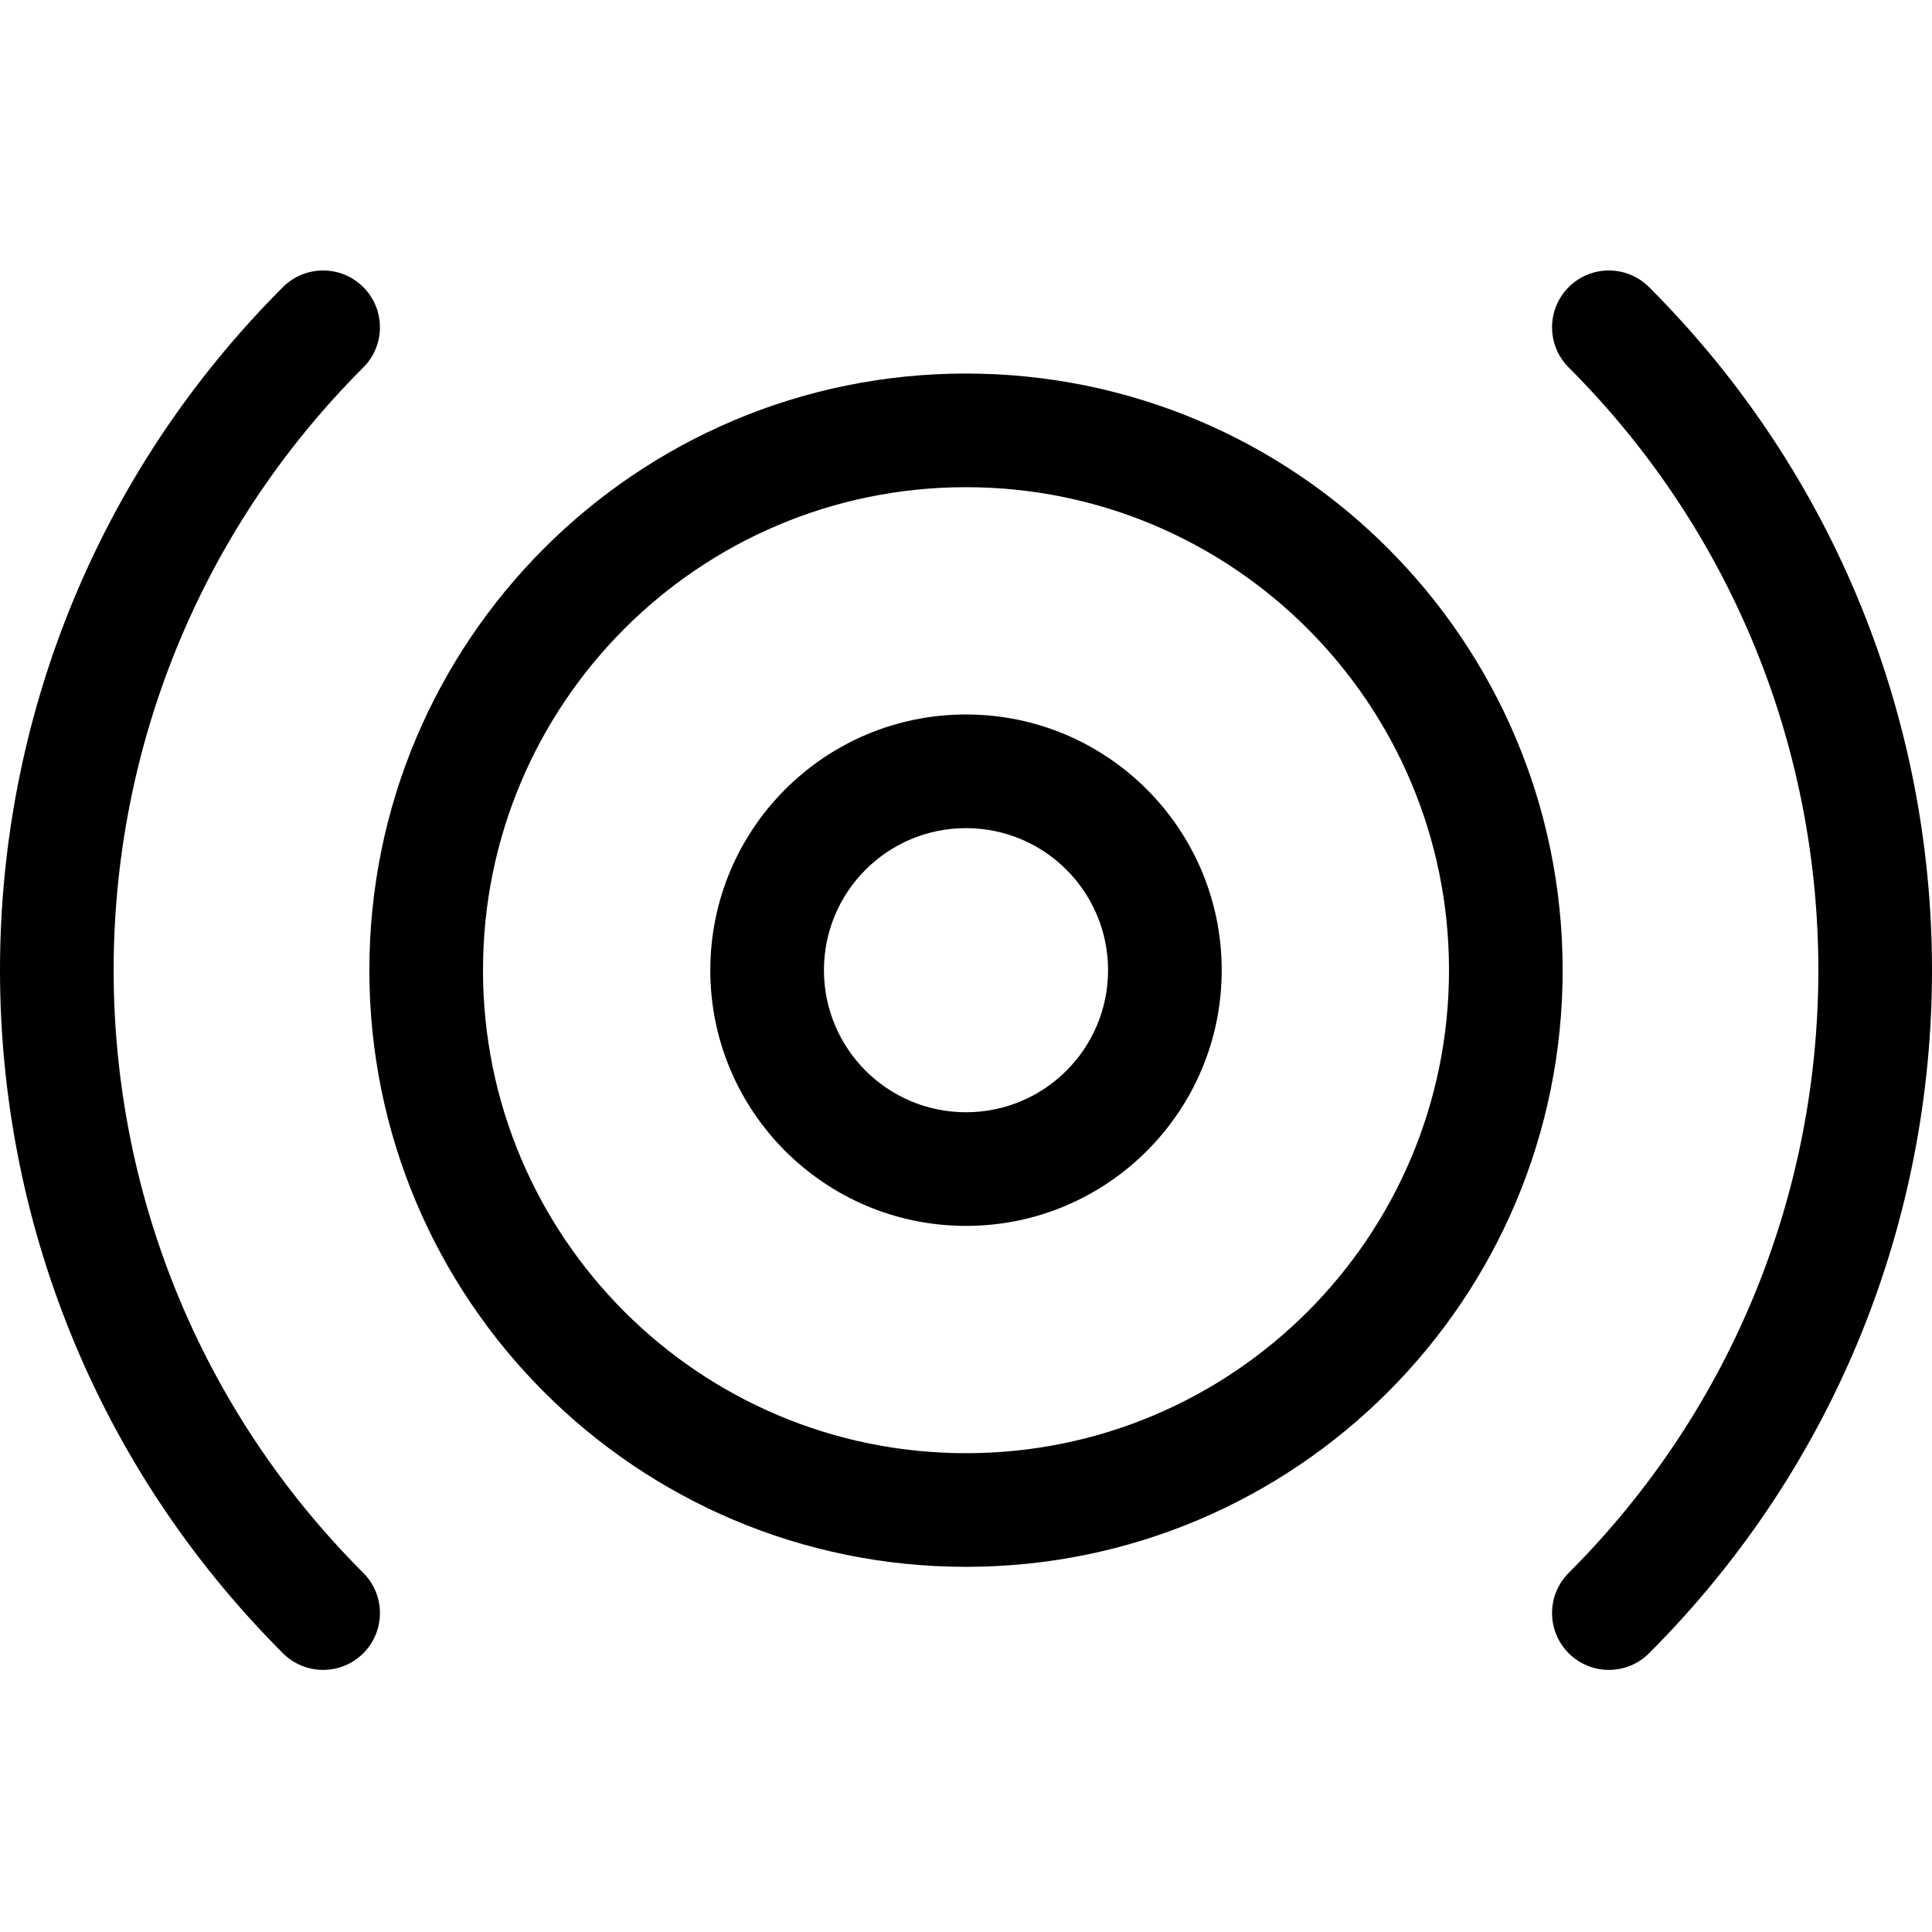
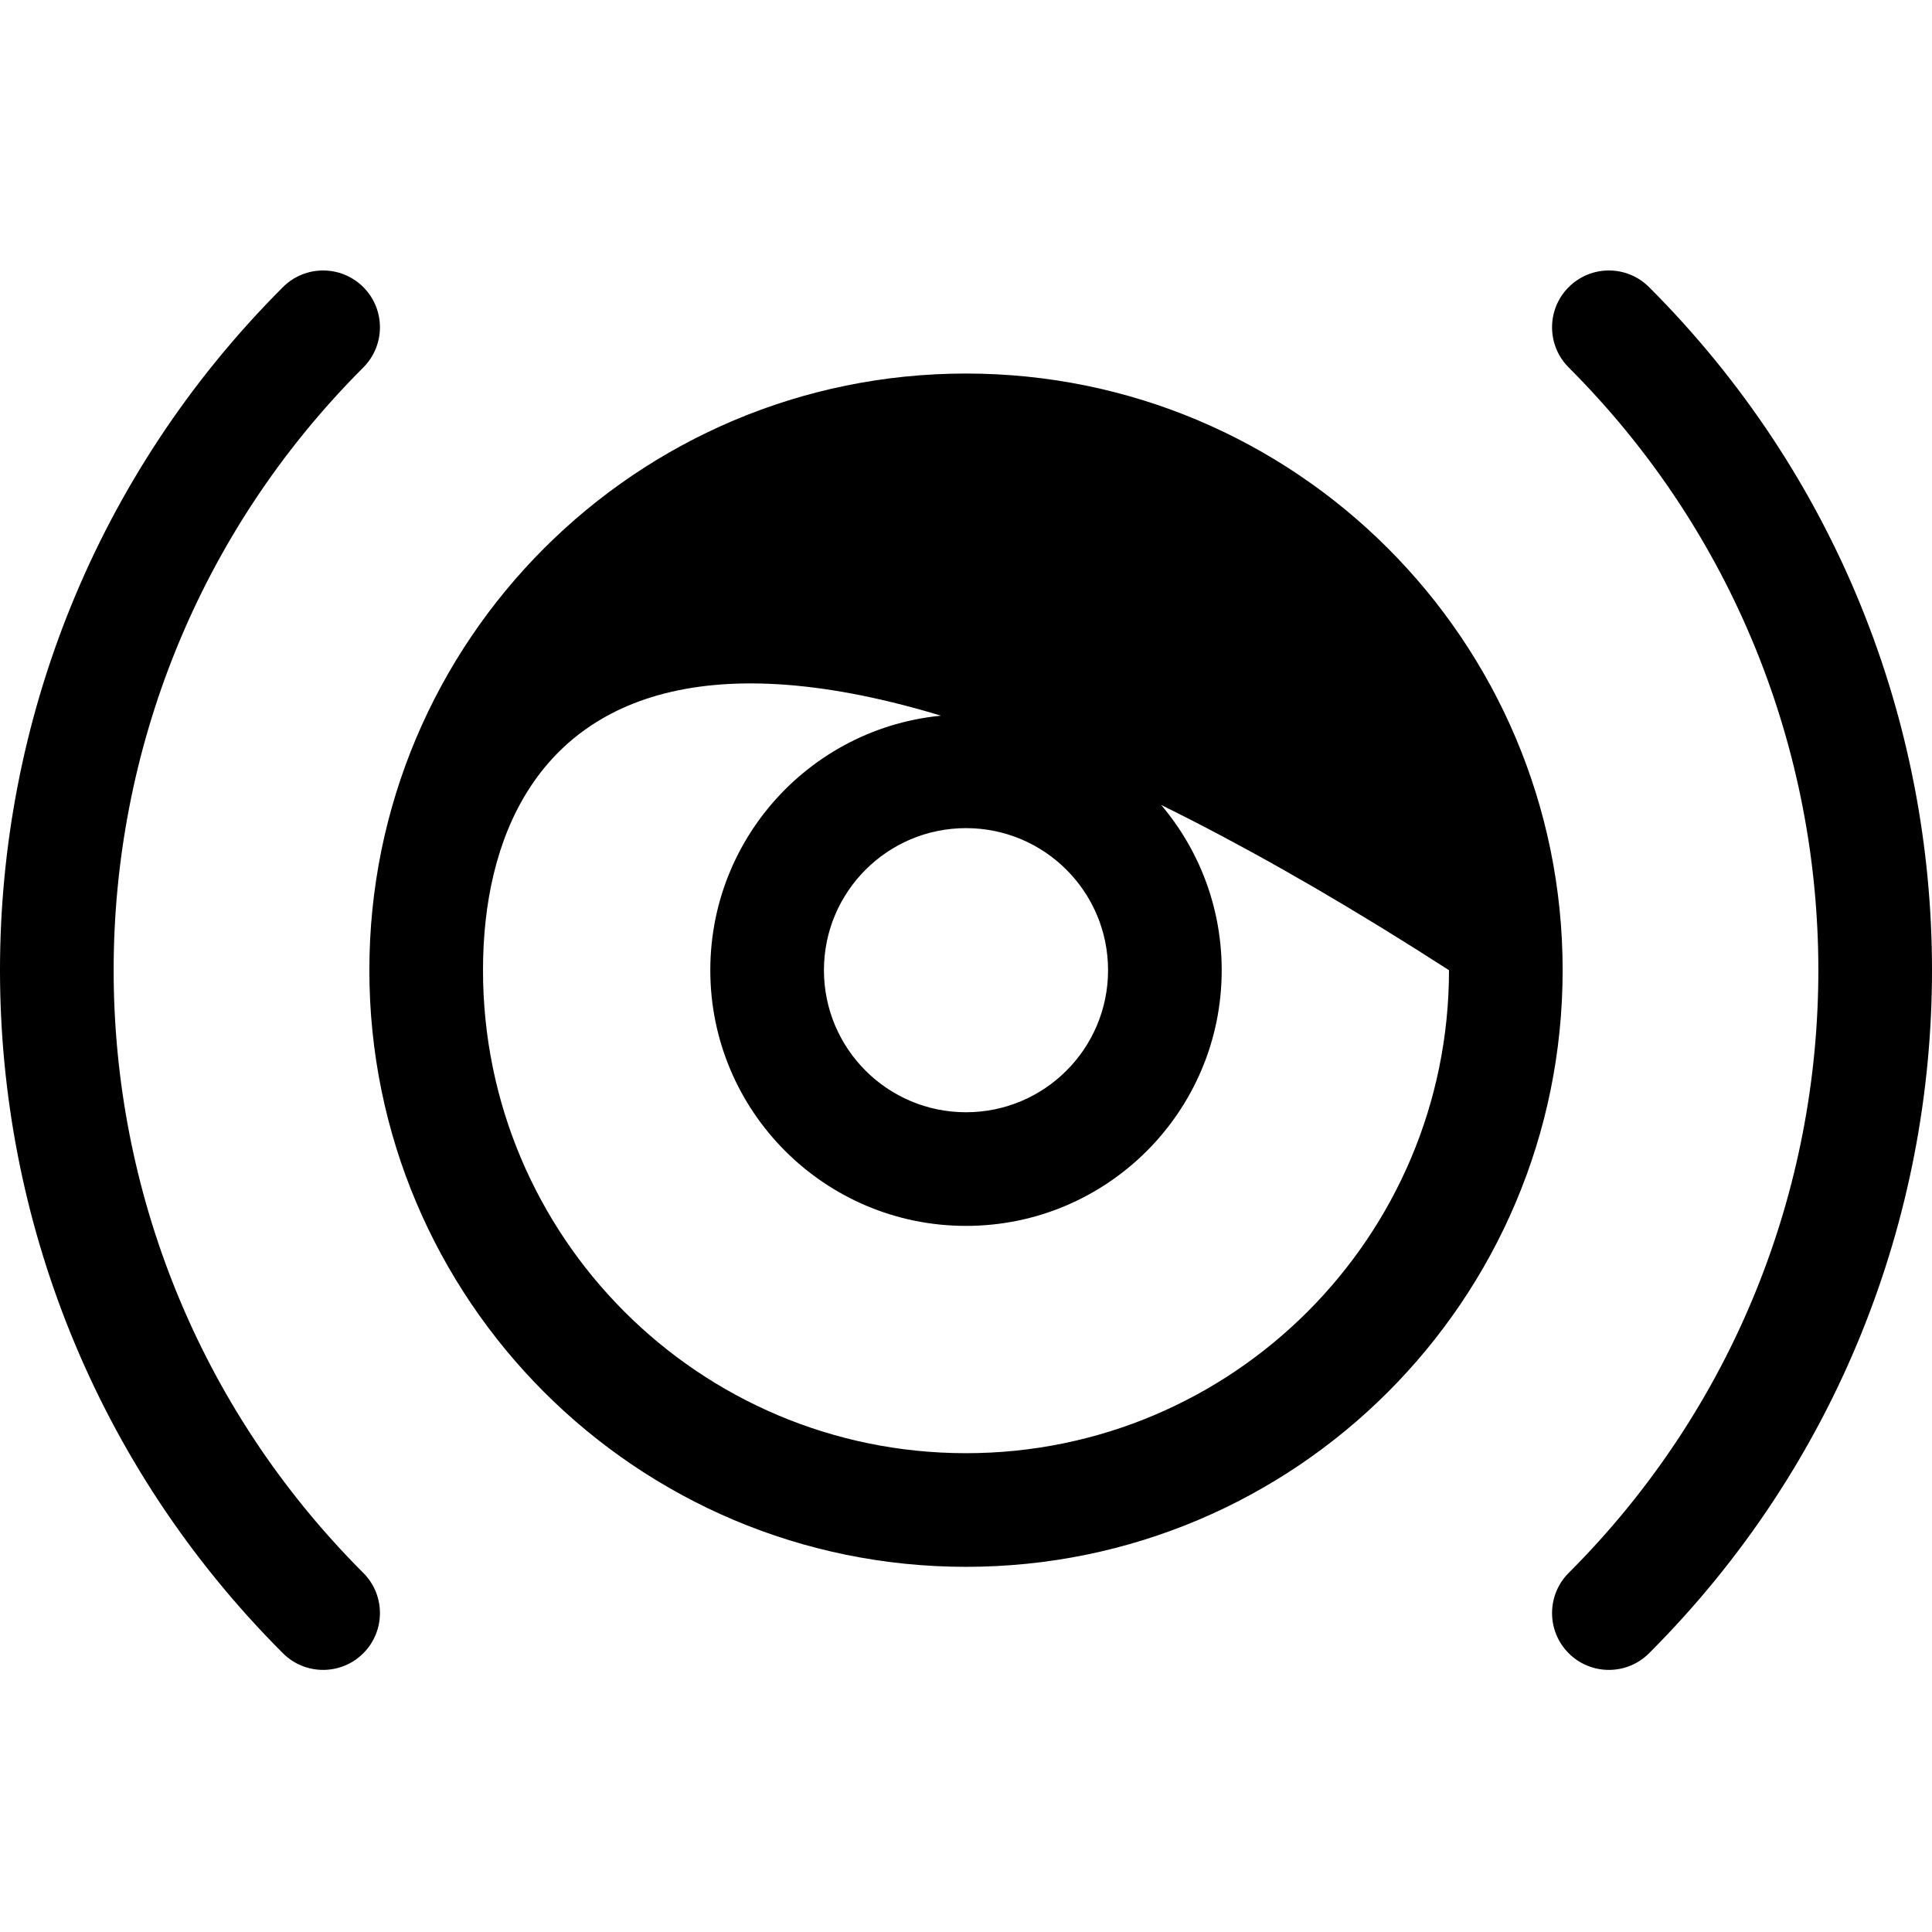
<svg xmlns="http://www.w3.org/2000/svg" width="100" height="100" viewBox="0 0 100 100" fill="none">
-   <path d="M18.804 81.413C19.953 82.561 19.953 84.424 18.804 85.572C17.655 86.721 15.793 86.721 14.645 85.572C-4.882 66.046 -4.882 34.388 14.645 14.861C15.793 13.713 17.655 13.713 18.804 14.861C19.953 16.01 19.953 17.872 18.804 19.021C1.575 36.25 1.575 64.184 18.804 81.413ZM81.196 19.021C80.047 17.872 80.047 16.01 81.196 14.861C82.344 13.713 84.207 13.713 85.355 14.861C104.882 34.388 104.882 66.046 85.355 85.572C84.207 86.721 82.344 86.721 81.196 85.572C80.047 84.424 80.047 82.561 81.196 81.413C98.425 64.184 98.425 36.25 81.196 19.021ZM50 81.099C32.944 81.099 19.118 67.273 19.118 50.217C19.118 33.161 32.944 19.334 50 19.334C67.056 19.334 80.882 33.161 80.882 50.217C80.882 67.273 67.056 81.099 50 81.099ZM50 75.217C63.807 75.217 75 64.024 75 50.217C75 36.41 63.807 25.217 50 25.217C36.193 25.217 25 36.41 25 50.217C25 64.024 36.193 75.217 50 75.217ZM50 63.452C42.69 63.452 36.765 57.526 36.765 50.217C36.765 42.907 42.69 36.981 50 36.981C57.31 36.981 63.235 42.907 63.235 50.217C63.235 57.526 57.31 63.452 50 63.452ZM50 57.57C54.061 57.57 57.353 54.278 57.353 50.217C57.353 46.156 54.061 42.864 50 42.864C45.939 42.864 42.647 46.156 42.647 50.217C42.647 54.278 45.939 57.57 50 57.57Z" fill="black" />
+   <path d="M18.804 81.413C19.953 82.561 19.953 84.424 18.804 85.572C17.655 86.721 15.793 86.721 14.645 85.572C-4.882 66.046 -4.882 34.388 14.645 14.861C15.793 13.713 17.655 13.713 18.804 14.861C19.953 16.01 19.953 17.872 18.804 19.021C1.575 36.25 1.575 64.184 18.804 81.413ZM81.196 19.021C80.047 17.872 80.047 16.01 81.196 14.861C82.344 13.713 84.207 13.713 85.355 14.861C104.882 34.388 104.882 66.046 85.355 85.572C84.207 86.721 82.344 86.721 81.196 85.572C80.047 84.424 80.047 82.561 81.196 81.413C98.425 64.184 98.425 36.25 81.196 19.021ZM50 81.099C32.944 81.099 19.118 67.273 19.118 50.217C19.118 33.161 32.944 19.334 50 19.334C67.056 19.334 80.882 33.161 80.882 50.217C80.882 67.273 67.056 81.099 50 81.099ZM50 75.217C63.807 75.217 75 64.024 75 50.217C36.193 25.217 25 36.41 25 50.217C25 64.024 36.193 75.217 50 75.217ZM50 63.452C42.69 63.452 36.765 57.526 36.765 50.217C36.765 42.907 42.69 36.981 50 36.981C57.31 36.981 63.235 42.907 63.235 50.217C63.235 57.526 57.31 63.452 50 63.452ZM50 57.57C54.061 57.57 57.353 54.278 57.353 50.217C57.353 46.156 54.061 42.864 50 42.864C45.939 42.864 42.647 46.156 42.647 50.217C42.647 54.278 45.939 57.57 50 57.57Z" fill="black" />
</svg>